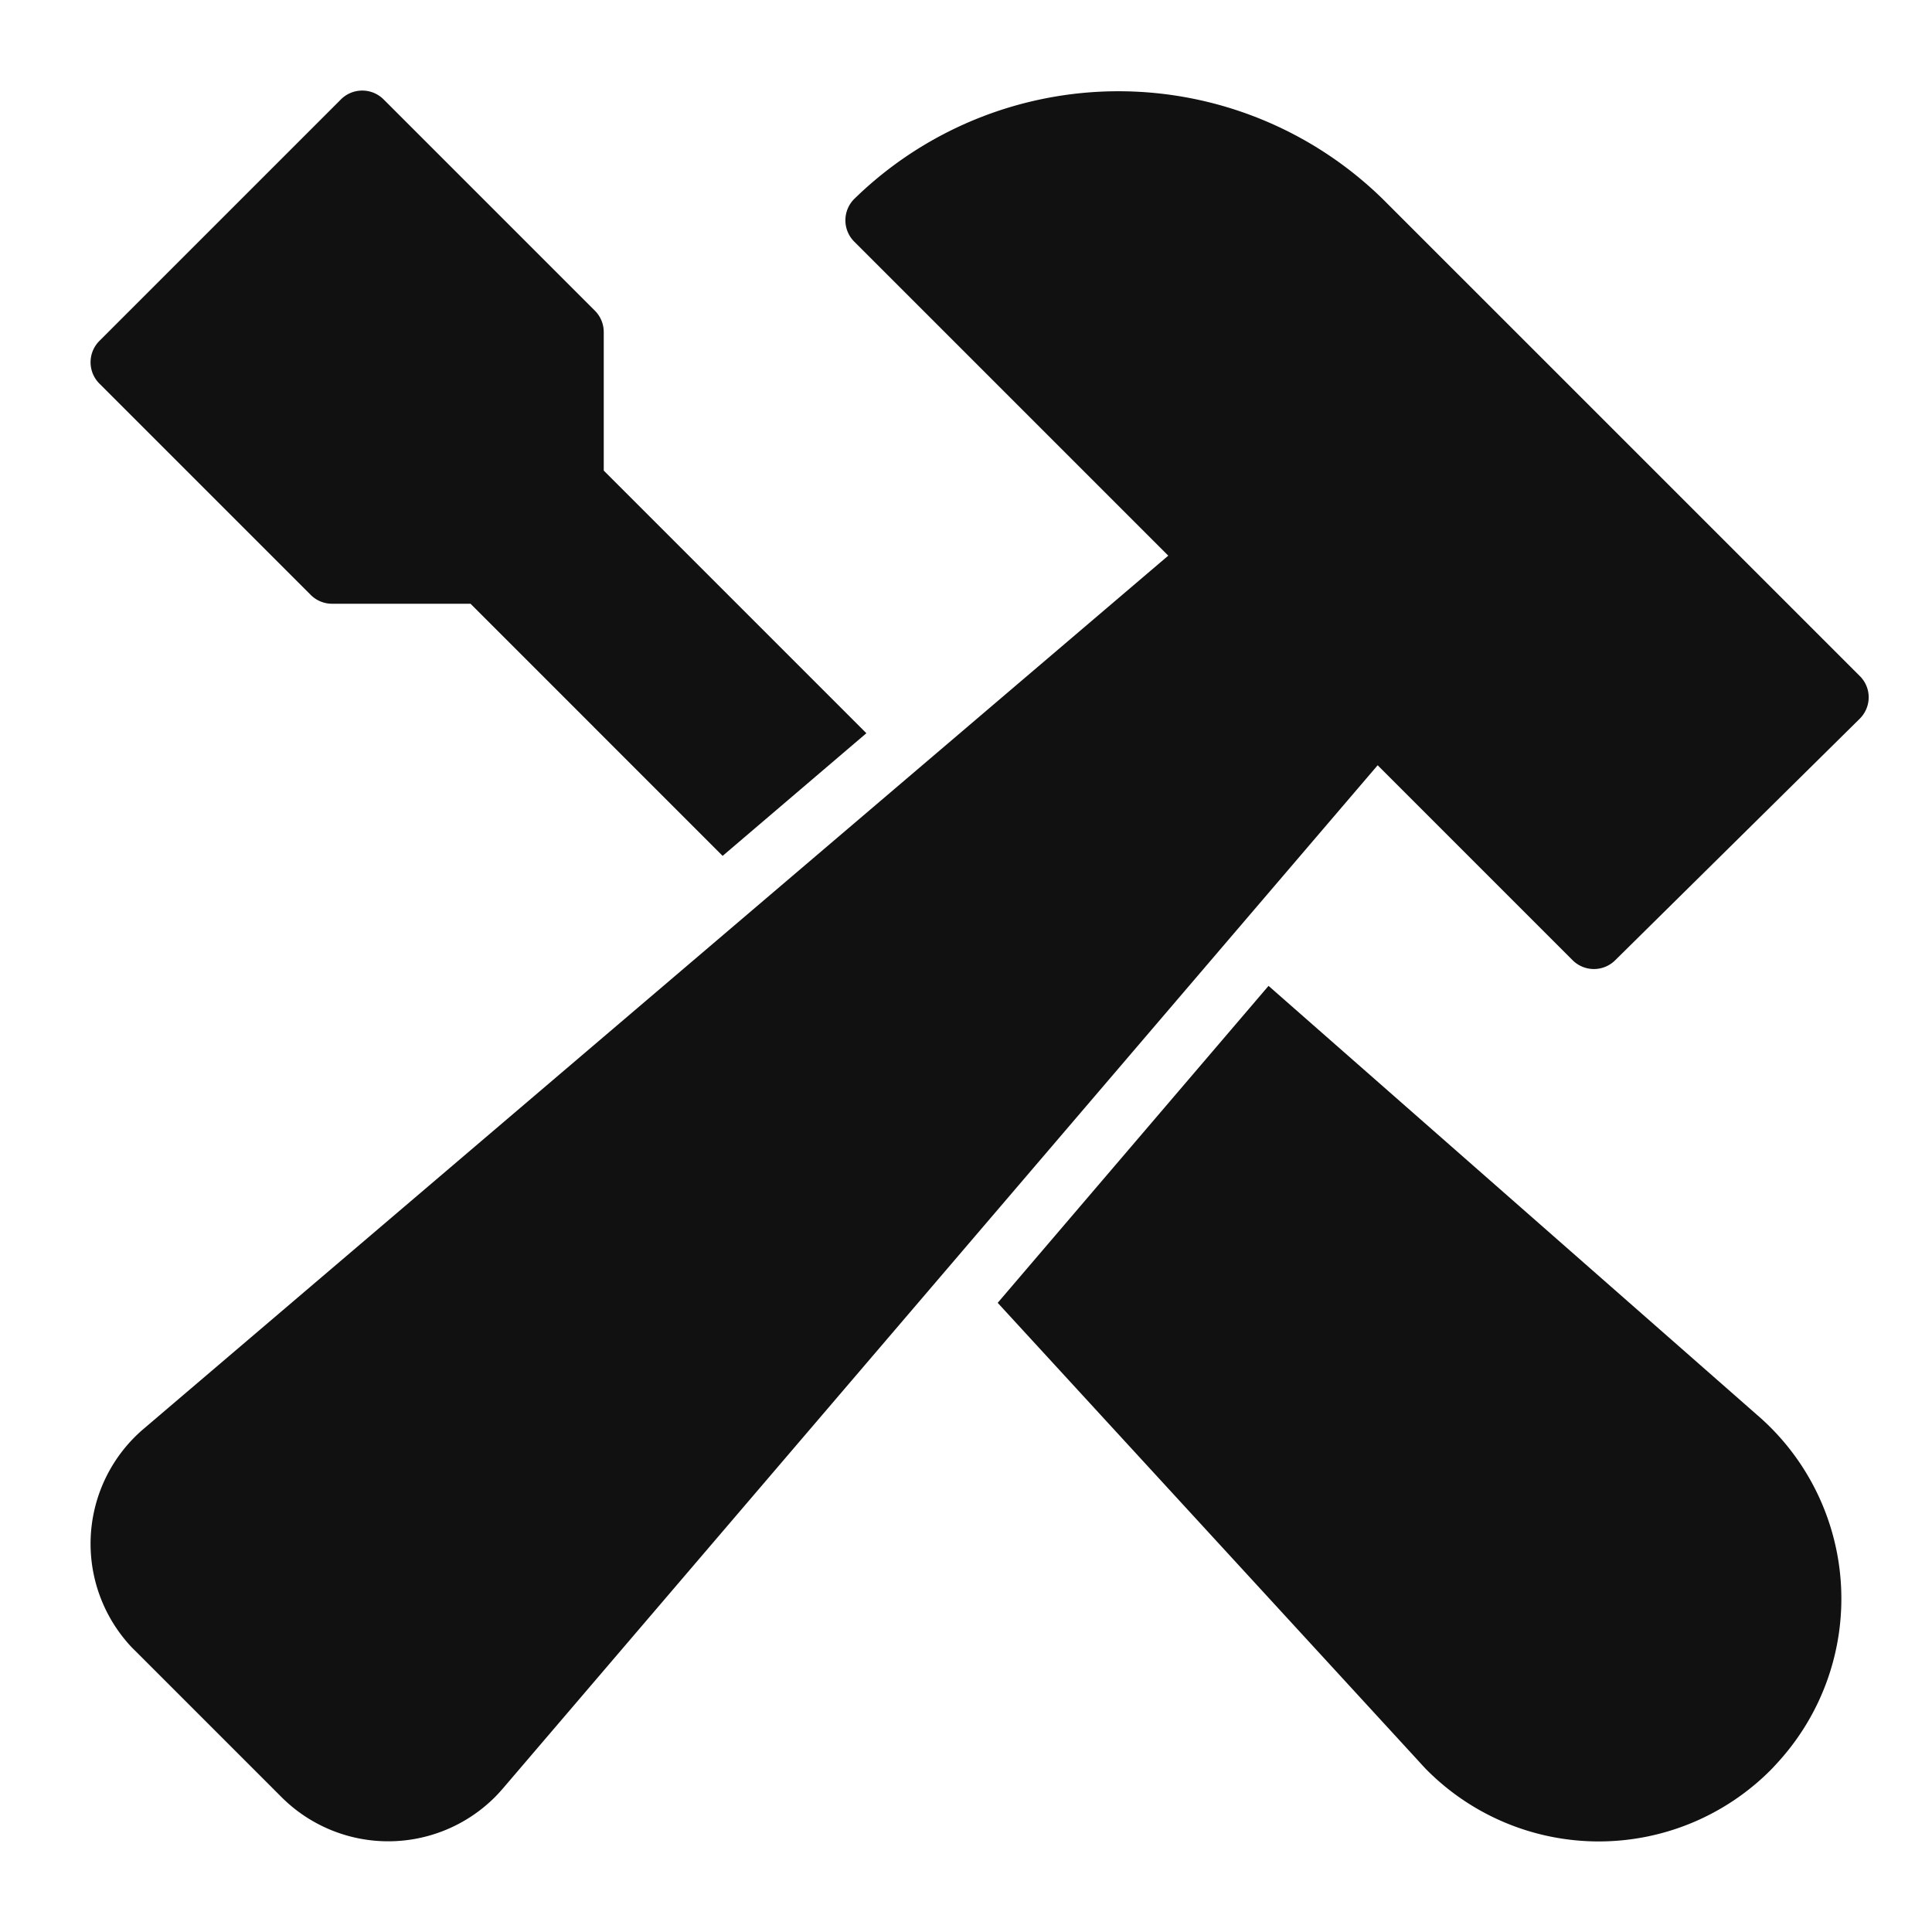
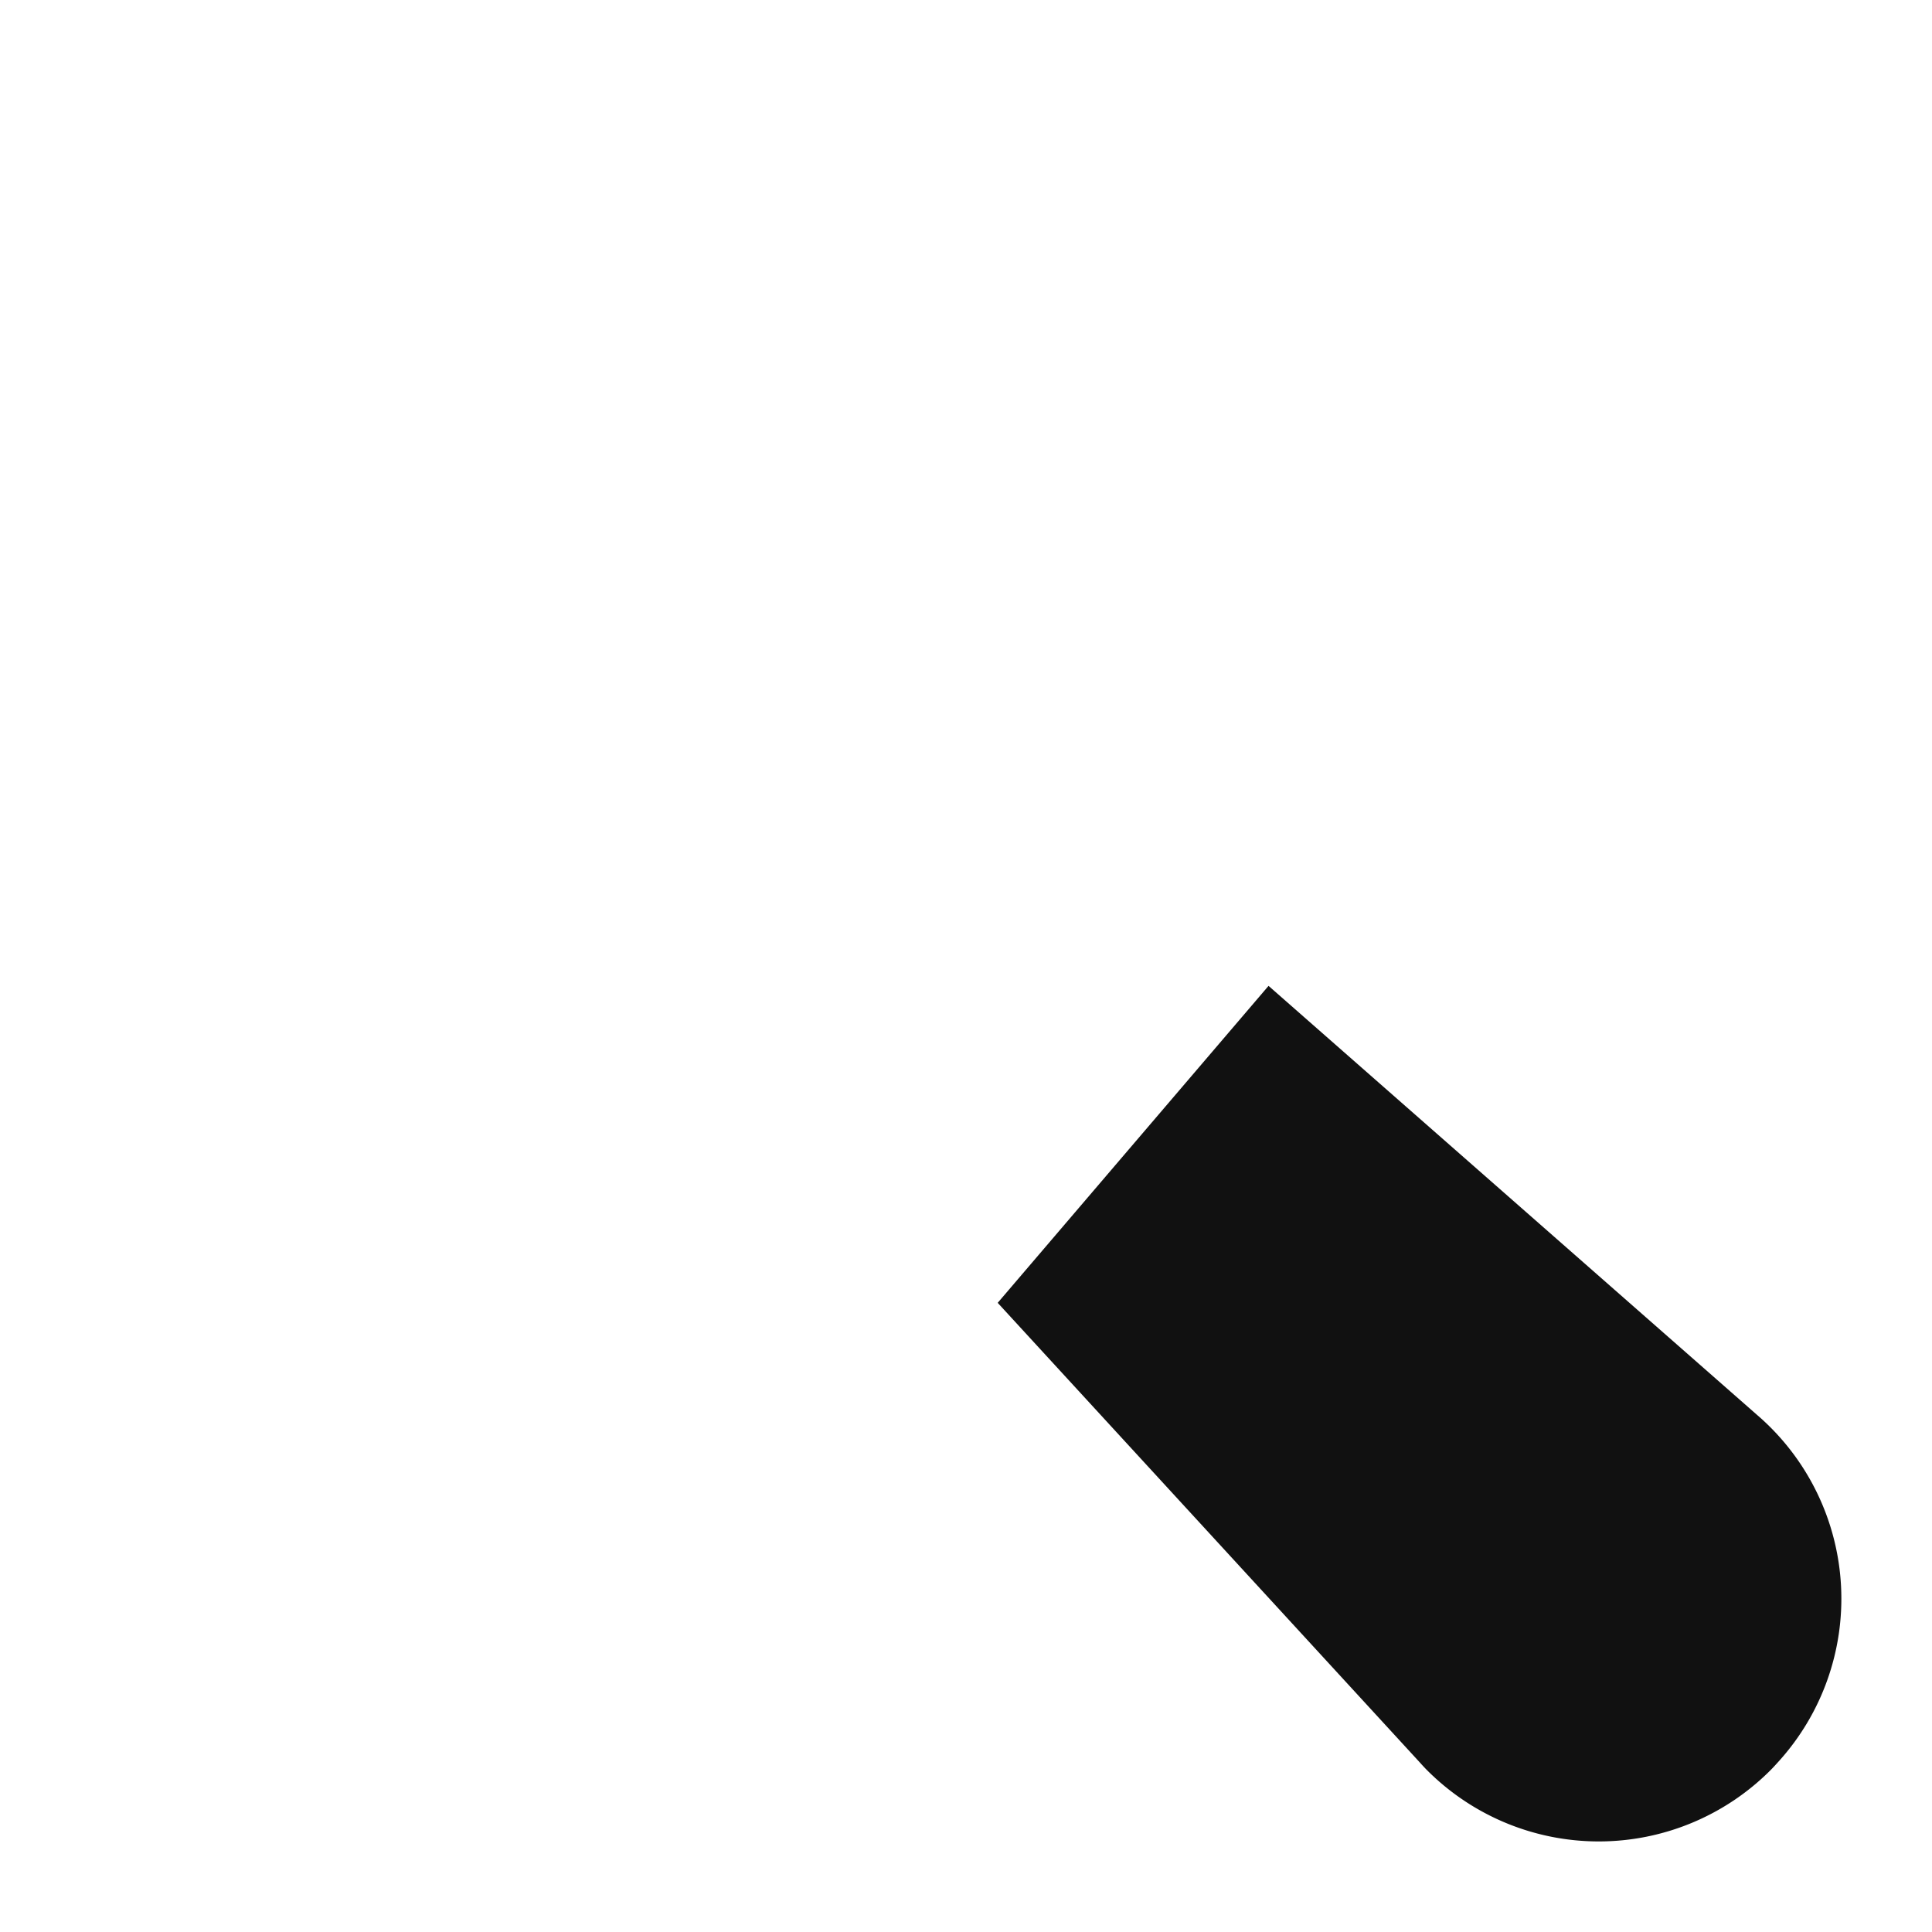
<svg xmlns="http://www.w3.org/2000/svg" viewBox="0 0 64 64" width="64" height="64">
  <g class="nc-icon-wrapper" stroke="none" fill="#111111">
-     <path data-color="color-2" d="M10.293,19.707A1,1,0,0,0,11,20h4.587l8.351,8.352L28.7,24.289l-8.7-8.7V11a1,1,0,0,0-.293-.707l-7-7a1,1,0,0,0-1.414,0l-8,8a1,1,0,0,0,0,1.414Z" />
    <path data-color="color-2" d="M58.352,47,42.022,32.658l-8.972,10.5L47,58.347c.091.1.18.2.28.3a8.036,8.036,0,0,0,11.363,0c.1-.1.189-.2.28-.3A8.034,8.034,0,0,0,58.352,47Z" />
-     <path d="M61.607,22.393,45.8,6.588a12.52,12.52,0,0,0-17.5,0,1,1,0,0,0,0,1.419l10.4,10.4L4.765,47.326a5,5,0,0,0-.579,7.045c.089.107.183.208.279.3l4.86,4.86a5,5,0,0,0,7.071,0c.1-.1.188-.2.275-.3L45.637,25.35l6.456,6.457a1,1,0,0,0,1.41.005l8.1-8a1.006,1.006,0,0,0,.3-.709A.994.994,0,0,0,61.607,22.393Z" fill="#111111" />
  </g>
</svg>